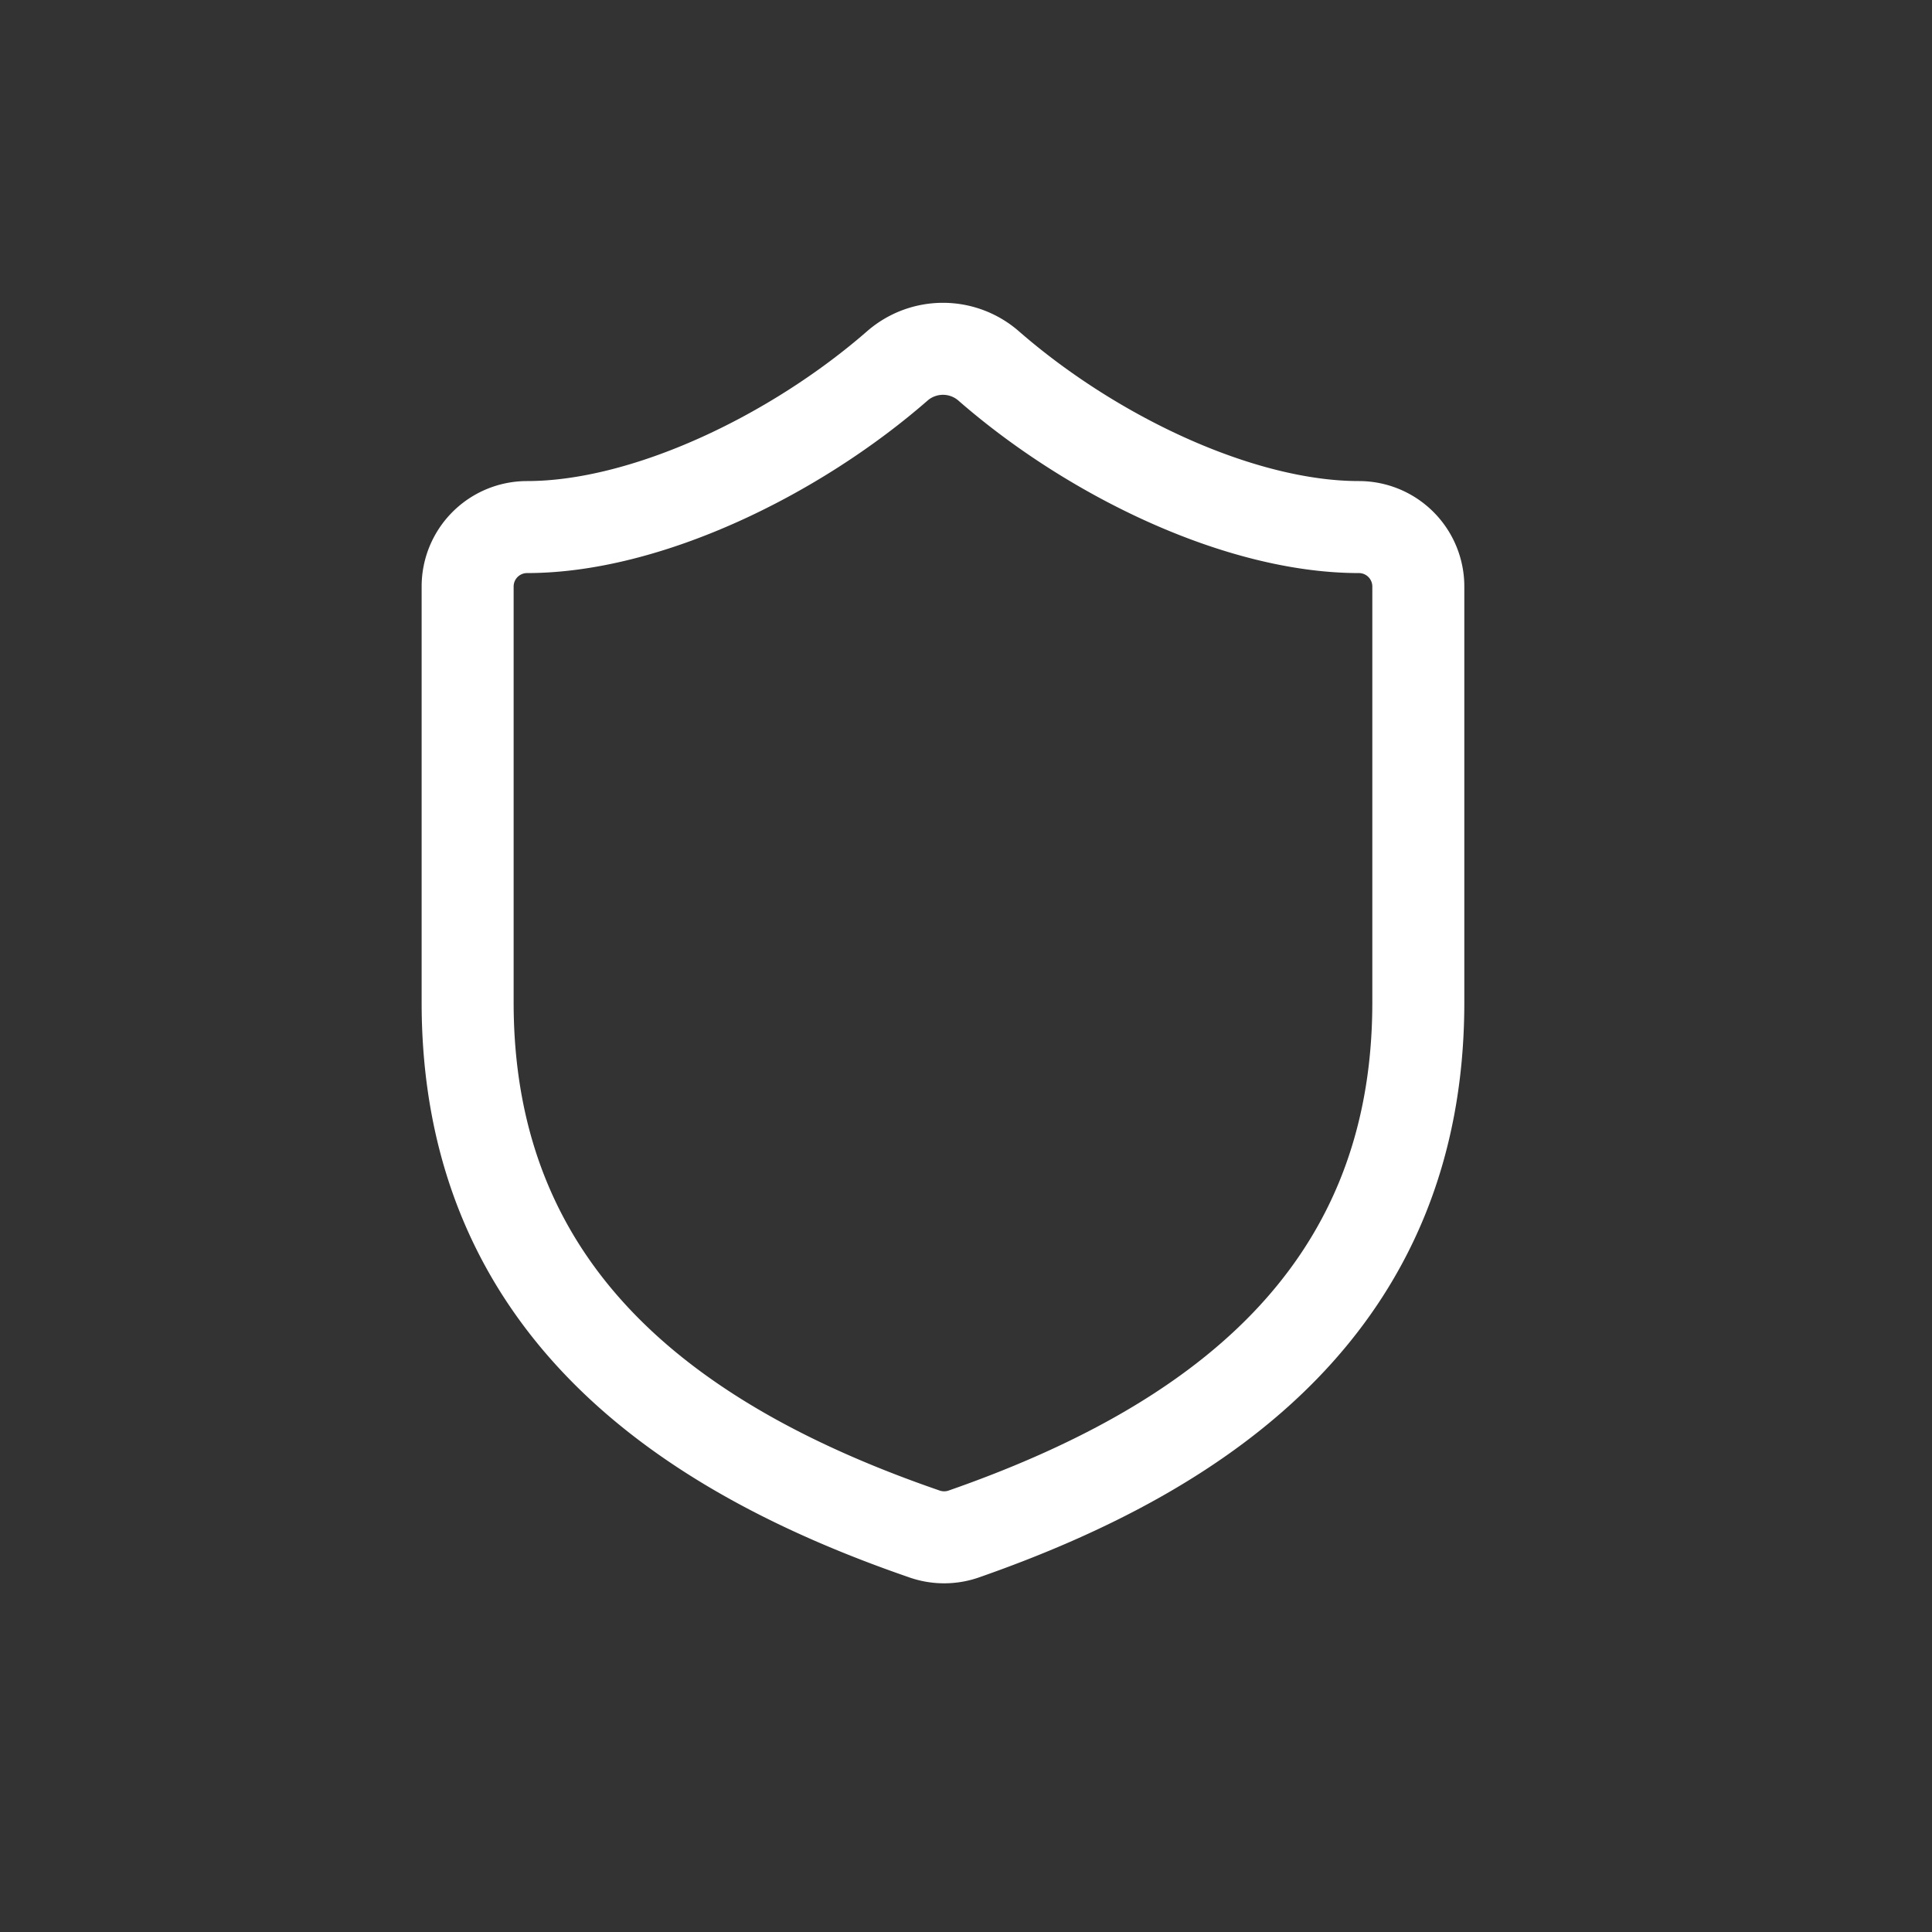
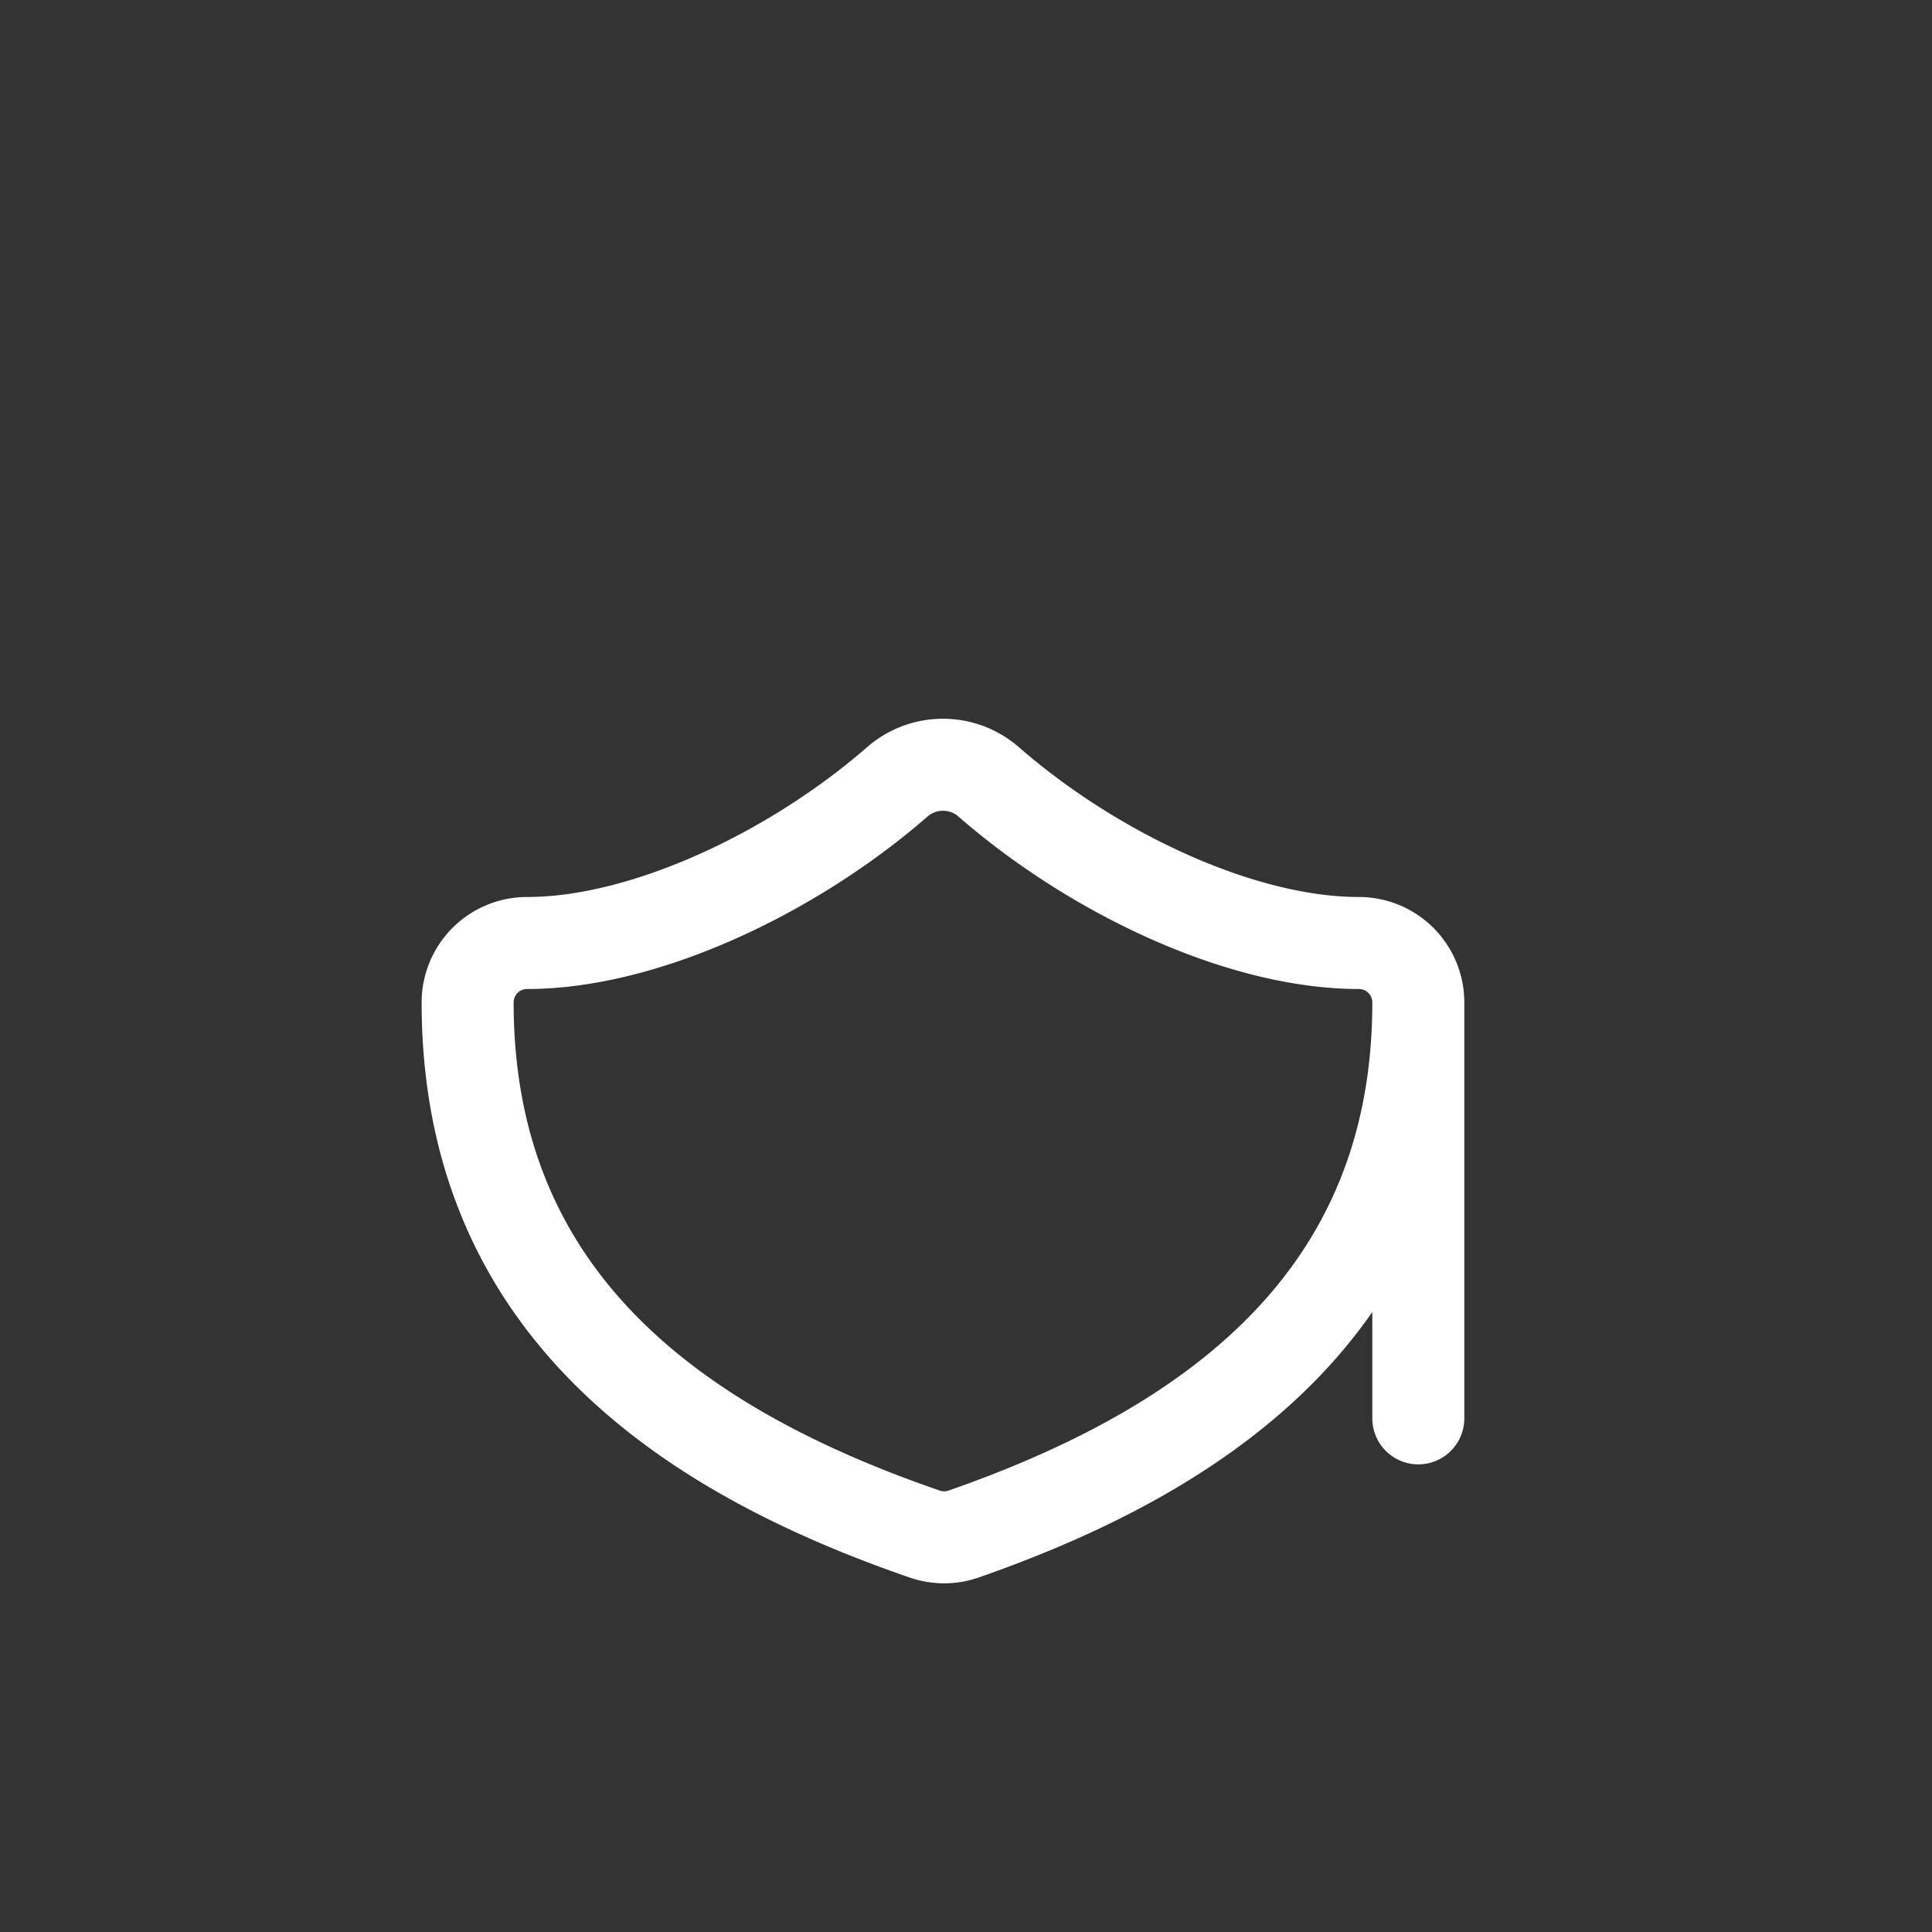
<svg xmlns="http://www.w3.org/2000/svg" width="42" height="42" fill="none">
  <rect width="100%" height="100%" fill="#333333" stroke="none" />
-   <path stroke="#fff" stroke-linecap="round" stroke-linejoin="round" stroke-width="2" d="M30.833 21.792c0 6.458-4.52 9.687-9.894 11.56-.281.095-.587.09-.865-.013-5.387-1.86-9.908-5.089-9.908-11.547V12.75a1.292 1.292 0 0 1 1.292-1.292c2.583 0 5.813-1.55 8.06-3.513a1.511 1.511 0 0 1 1.963 0c2.26 1.976 5.477 3.513 8.06 3.513a1.292 1.292 0 0 1 1.292 1.292v9.042z" />
+   <path stroke="#fff" stroke-linecap="round" stroke-linejoin="round" stroke-width="2" d="M30.833 21.792c0 6.458-4.52 9.687-9.894 11.56-.281.095-.587.09-.865-.013-5.387-1.86-9.908-5.089-9.908-11.547a1.292 1.292 0 0 1 1.292-1.292c2.583 0 5.813-1.55 8.06-3.513a1.511 1.511 0 0 1 1.963 0c2.26 1.976 5.477 3.513 8.06 3.513a1.292 1.292 0 0 1 1.292 1.292v9.042z" />
</svg>